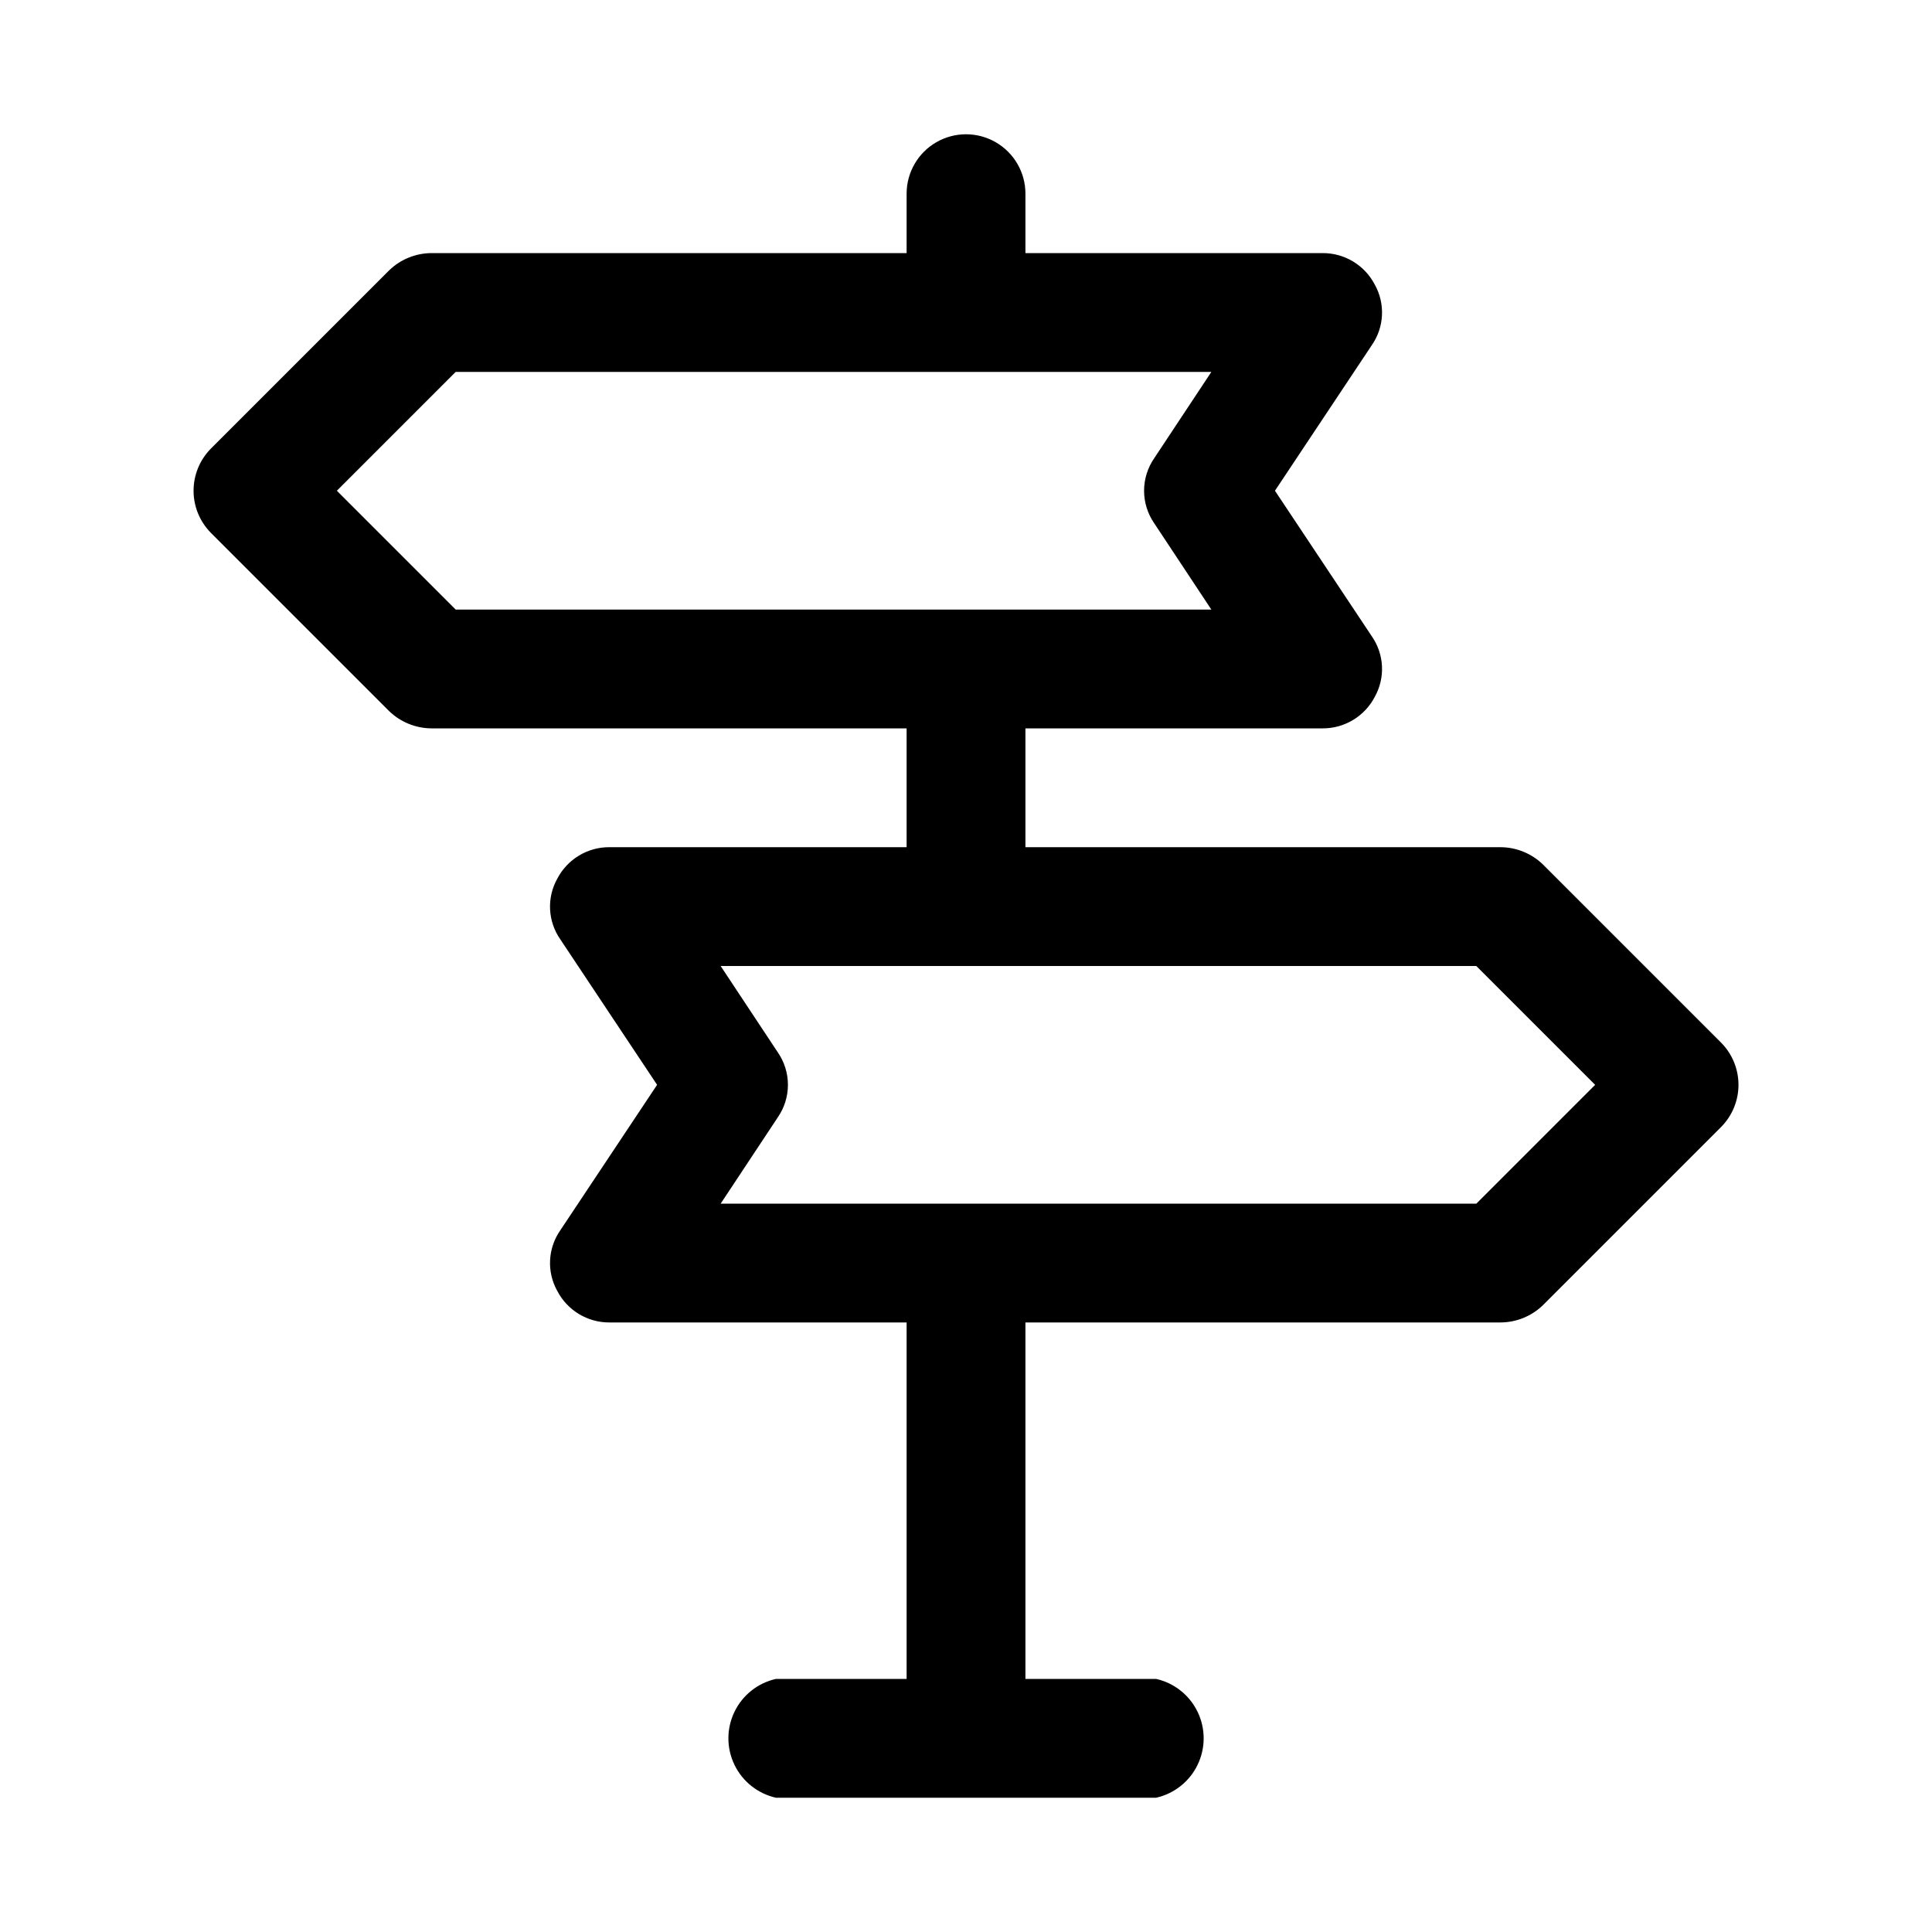
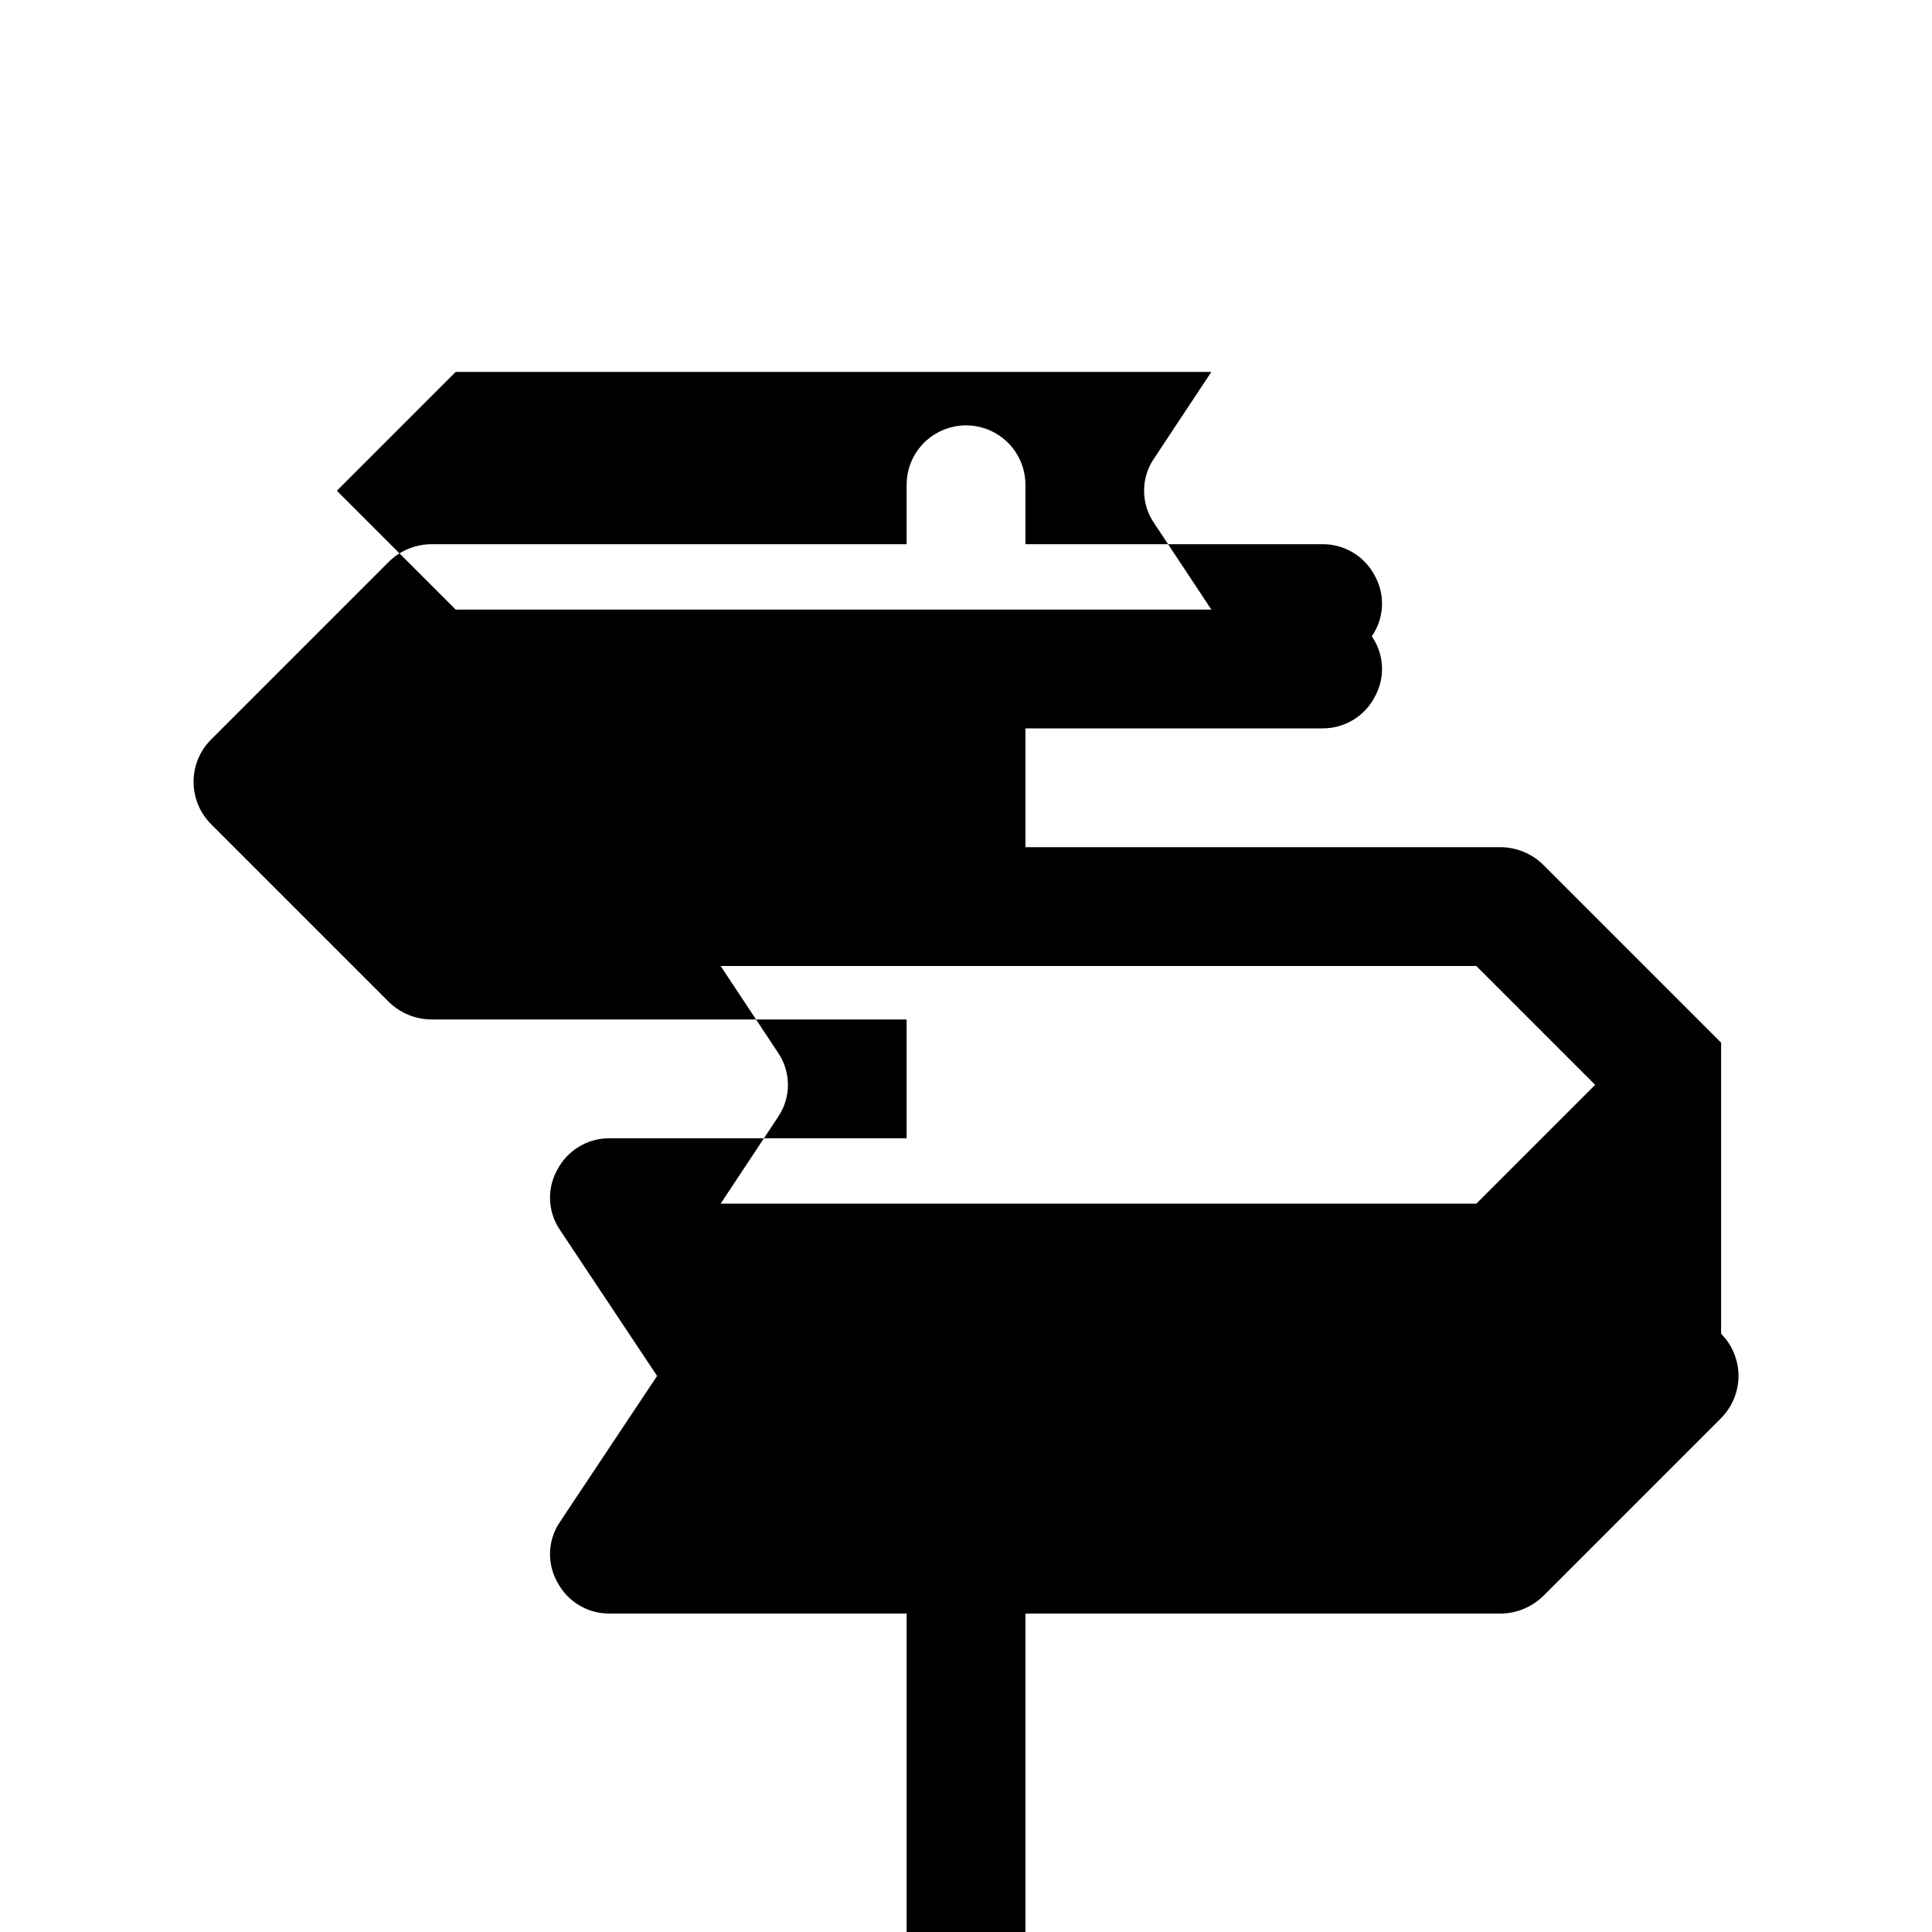
<svg xmlns="http://www.w3.org/2000/svg" fill="#000000" width="800px" height="800px" version="1.1" viewBox="144 144 512 512">
-   <path d="m600.11 420.31-47.23-47.23c-3.004-2.902-7.008-4.535-11.18-4.566h-125.95v-31.488h78.719c2.856 0.02 5.66-0.75 8.105-2.223 2.445-1.473 4.434-3.59 5.75-6.121 1.391-2.484 2.051-5.305 1.91-8.145-0.137-2.84-1.074-5.582-2.695-7.918l-25.664-38.57 25.664-38.574c1.621-2.332 2.559-5.078 2.695-7.914 0.141-2.84-0.52-5.664-1.91-8.145-1.316-2.531-3.305-4.652-5.75-6.125-2.445-1.473-5.25-2.238-8.105-2.219h-78.719v-15.746c0-5.625-3-10.82-7.871-13.633s-10.875-2.812-15.746 0-7.871 8.008-7.871 13.633v15.746h-125.95c-4.172 0.031-8.176 1.664-11.176 4.566l-47.23 47.23h-0.004c-2.949 2.973-4.606 6.992-4.606 11.18s1.656 8.203 4.606 11.176l47.234 47.234c3 2.898 7.004 4.535 11.176 4.566h125.95v31.488h-78.719c-2.856-0.023-5.66 0.746-8.105 2.219-2.441 1.473-4.434 3.594-5.75 6.125-1.387 2.481-2.051 5.301-1.91 8.141s1.074 5.582 2.695 7.918l25.664 38.574-25.664 38.57c-1.621 2.336-2.555 5.078-2.695 7.918-0.141 2.84 0.523 5.66 1.91 8.141 1.316 2.535 3.309 4.652 5.75 6.125 2.445 1.473 5.25 2.242 8.105 2.219h78.719v94.465h-34.637c-4.801 1.082-8.848 4.297-10.988 8.73-2.141 4.43-2.141 9.598 0 14.031s6.188 7.648 10.988 8.727h100.76c4.805-1.078 8.852-4.293 10.992-8.727s2.141-9.602 0-14.031c-2.141-4.434-6.188-7.648-10.992-8.73h-34.637v-94.465h125.95c4.172-0.027 8.176-1.664 11.18-4.562l47.23-47.23v-0.004c2.949-2.973 4.606-6.988 4.606-11.176s-1.656-8.207-4.606-11.18zm-335.35-114.77-31.488-31.488 31.488-31.488h200.26l-15.113 22.828c-1.766 2.543-2.715 5.562-2.715 8.66 0 3.094 0.949 6.117 2.715 8.66l15.113 22.828zm270.48 157.44h-200.26l15.113-22.828v-0.004c1.77-2.539 2.715-5.562 2.715-8.656 0-3.098-0.945-6.121-2.715-8.66l-15.113-22.828h200.26l31.488 31.488z" />
+   <path d="m600.11 420.31-47.23-47.23c-3.004-2.902-7.008-4.535-11.18-4.566h-125.95v-31.488h78.719c2.856 0.02 5.66-0.75 8.105-2.223 2.445-1.473 4.434-3.59 5.75-6.121 1.391-2.484 2.051-5.305 1.91-8.145-0.137-2.84-1.074-5.582-2.695-7.918c1.621-2.332 2.559-5.078 2.695-7.914 0.141-2.84-0.52-5.664-1.91-8.145-1.316-2.531-3.305-4.652-5.75-6.125-2.445-1.473-5.25-2.238-8.105-2.219h-78.719v-15.746c0-5.625-3-10.82-7.871-13.633s-10.875-2.812-15.746 0-7.871 8.008-7.871 13.633v15.746h-125.95c-4.172 0.031-8.176 1.664-11.176 4.566l-47.23 47.23h-0.004c-2.949 2.973-4.606 6.992-4.606 11.18s1.656 8.203 4.606 11.176l47.234 47.234c3 2.898 7.004 4.535 11.176 4.566h125.95v31.488h-78.719c-2.856-0.023-5.66 0.746-8.105 2.219-2.441 1.473-4.434 3.594-5.75 6.125-1.387 2.481-2.051 5.301-1.91 8.141s1.074 5.582 2.695 7.918l25.664 38.574-25.664 38.57c-1.621 2.336-2.555 5.078-2.695 7.918-0.141 2.84 0.523 5.66 1.91 8.141 1.316 2.535 3.309 4.652 5.75 6.125 2.445 1.473 5.25 2.242 8.105 2.219h78.719v94.465h-34.637c-4.801 1.082-8.848 4.297-10.988 8.73-2.141 4.43-2.141 9.598 0 14.031s6.188 7.648 10.988 8.727h100.76c4.805-1.078 8.852-4.293 10.992-8.727s2.141-9.602 0-14.031c-2.141-4.434-6.188-7.648-10.992-8.73h-34.637v-94.465h125.95c4.172-0.027 8.176-1.664 11.18-4.562l47.23-47.23v-0.004c2.949-2.973 4.606-6.988 4.606-11.176s-1.656-8.207-4.606-11.18zm-335.35-114.77-31.488-31.488 31.488-31.488h200.26l-15.113 22.828c-1.766 2.543-2.715 5.562-2.715 8.66 0 3.094 0.949 6.117 2.715 8.66l15.113 22.828zm270.48 157.44h-200.26l15.113-22.828v-0.004c1.77-2.539 2.715-5.562 2.715-8.656 0-3.098-0.945-6.121-2.715-8.66l-15.113-22.828h200.26l31.488 31.488z" />
</svg>